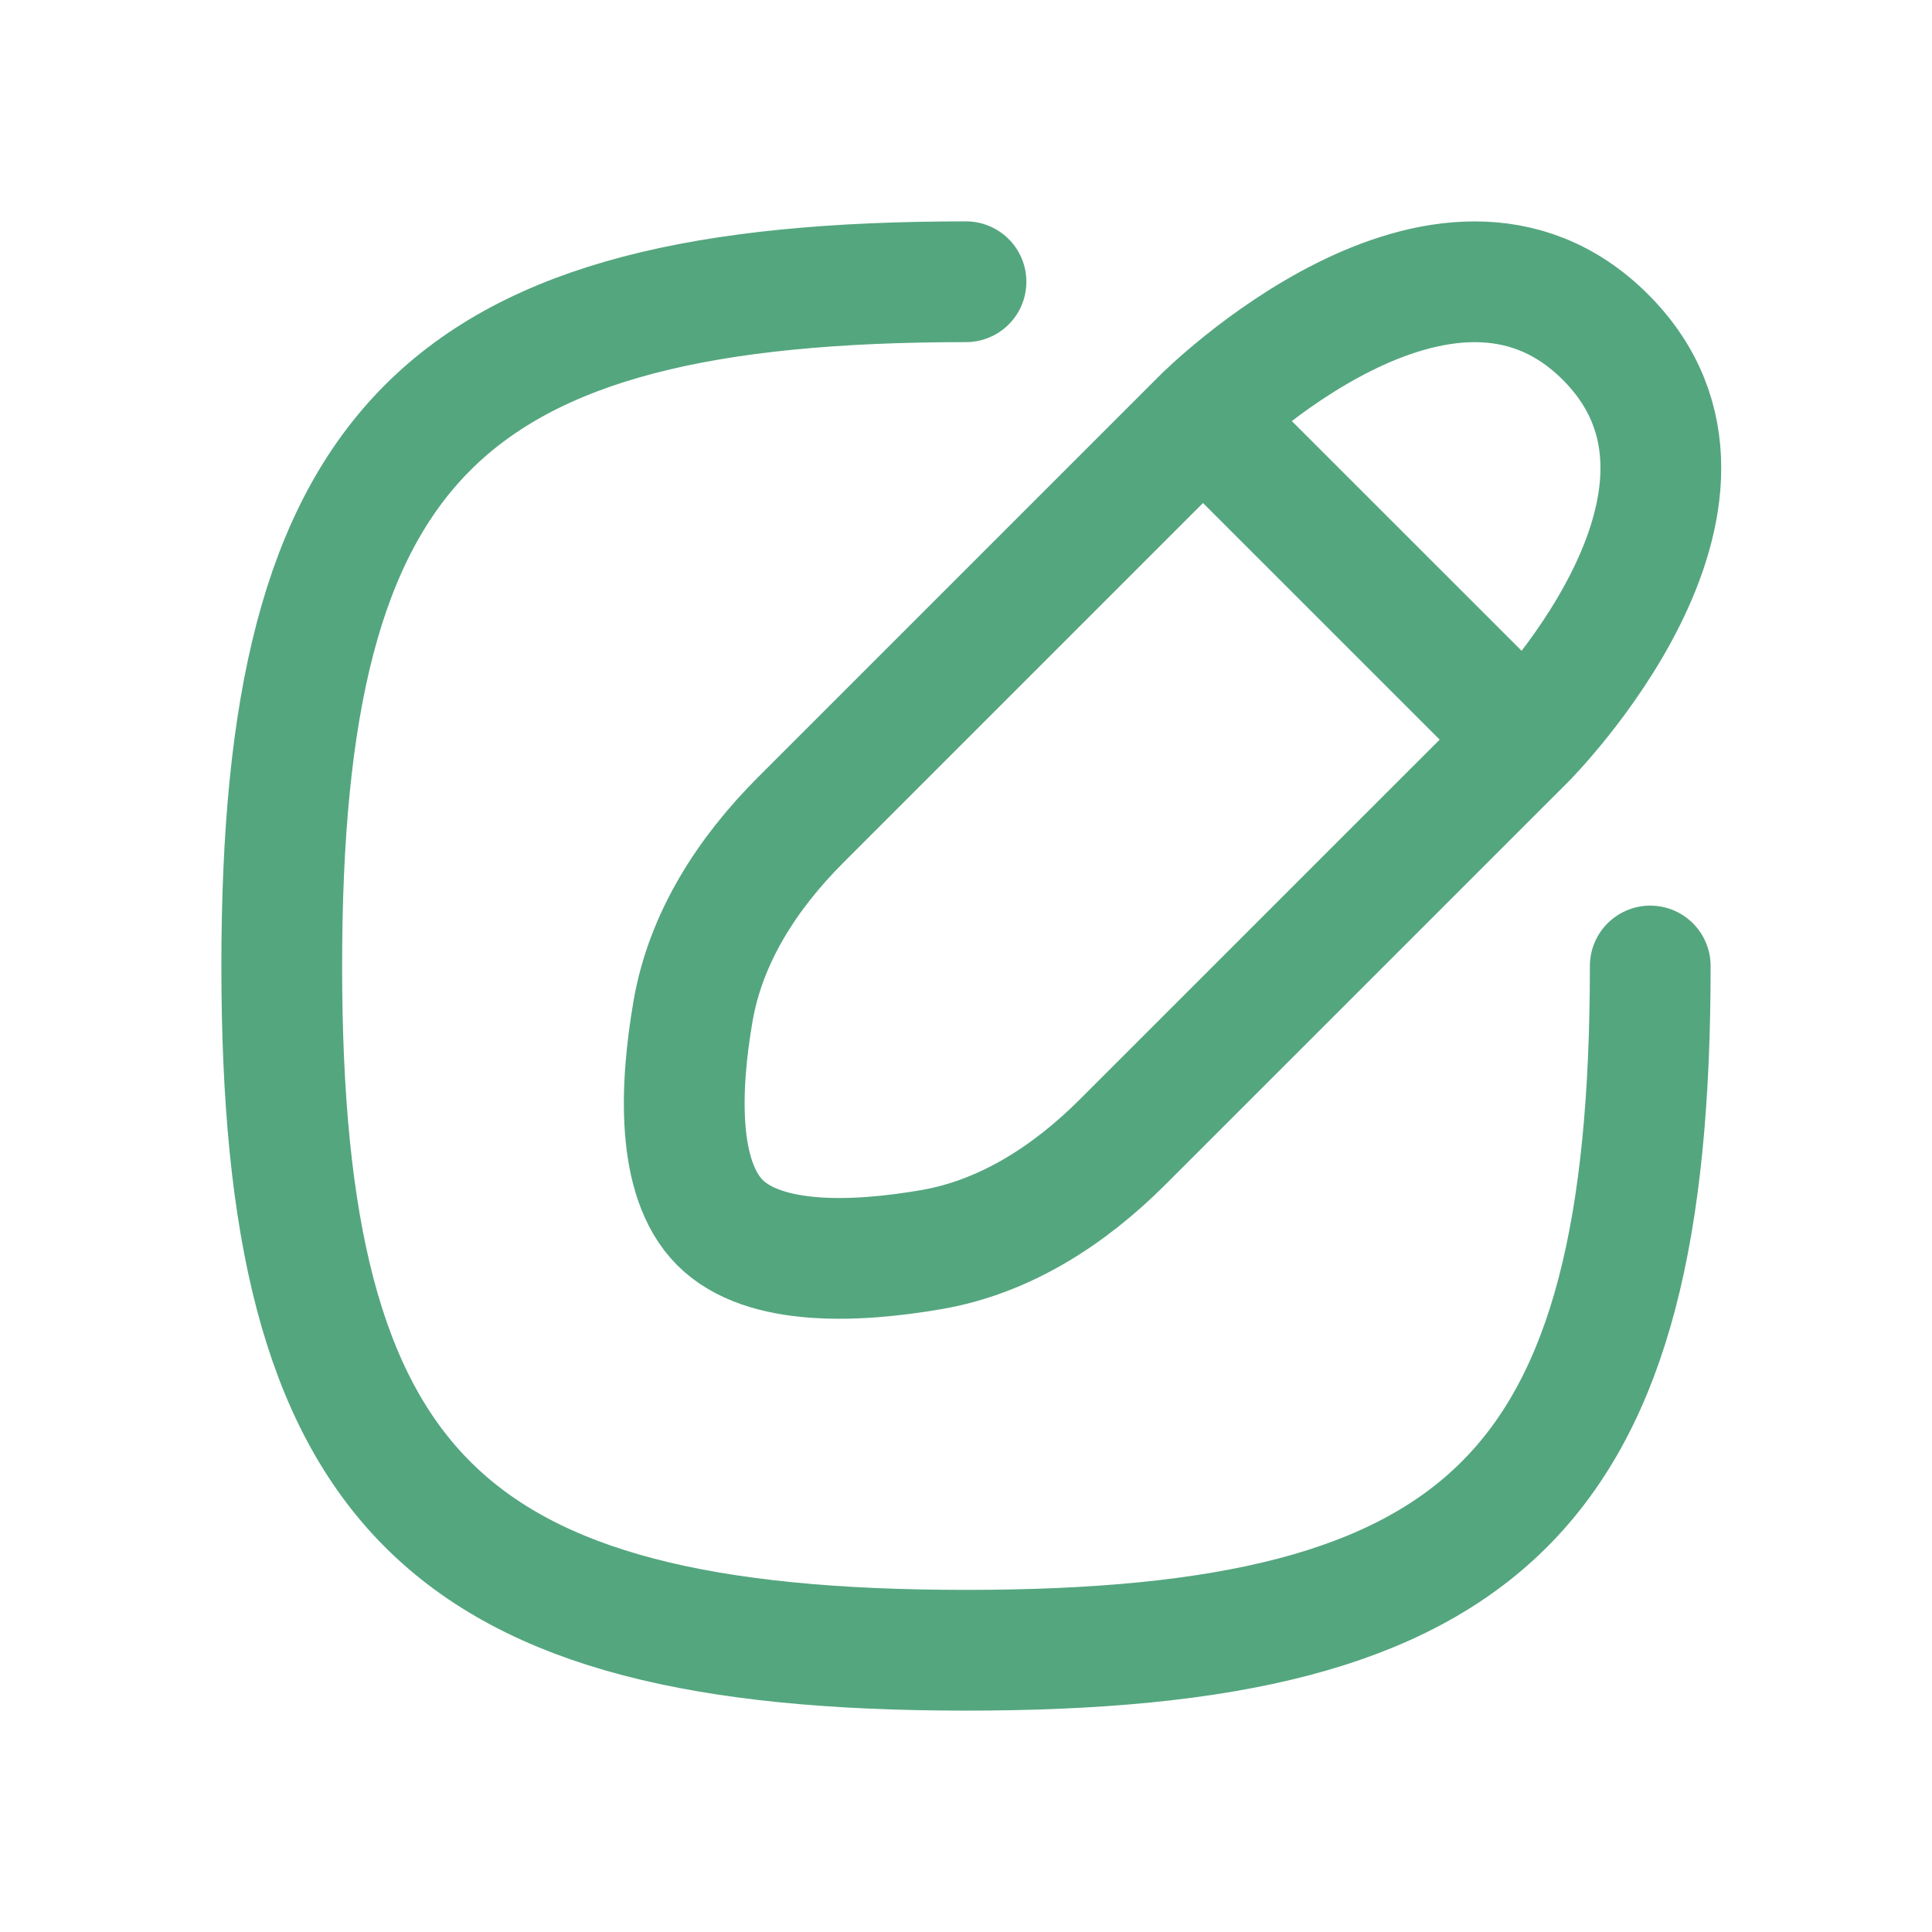
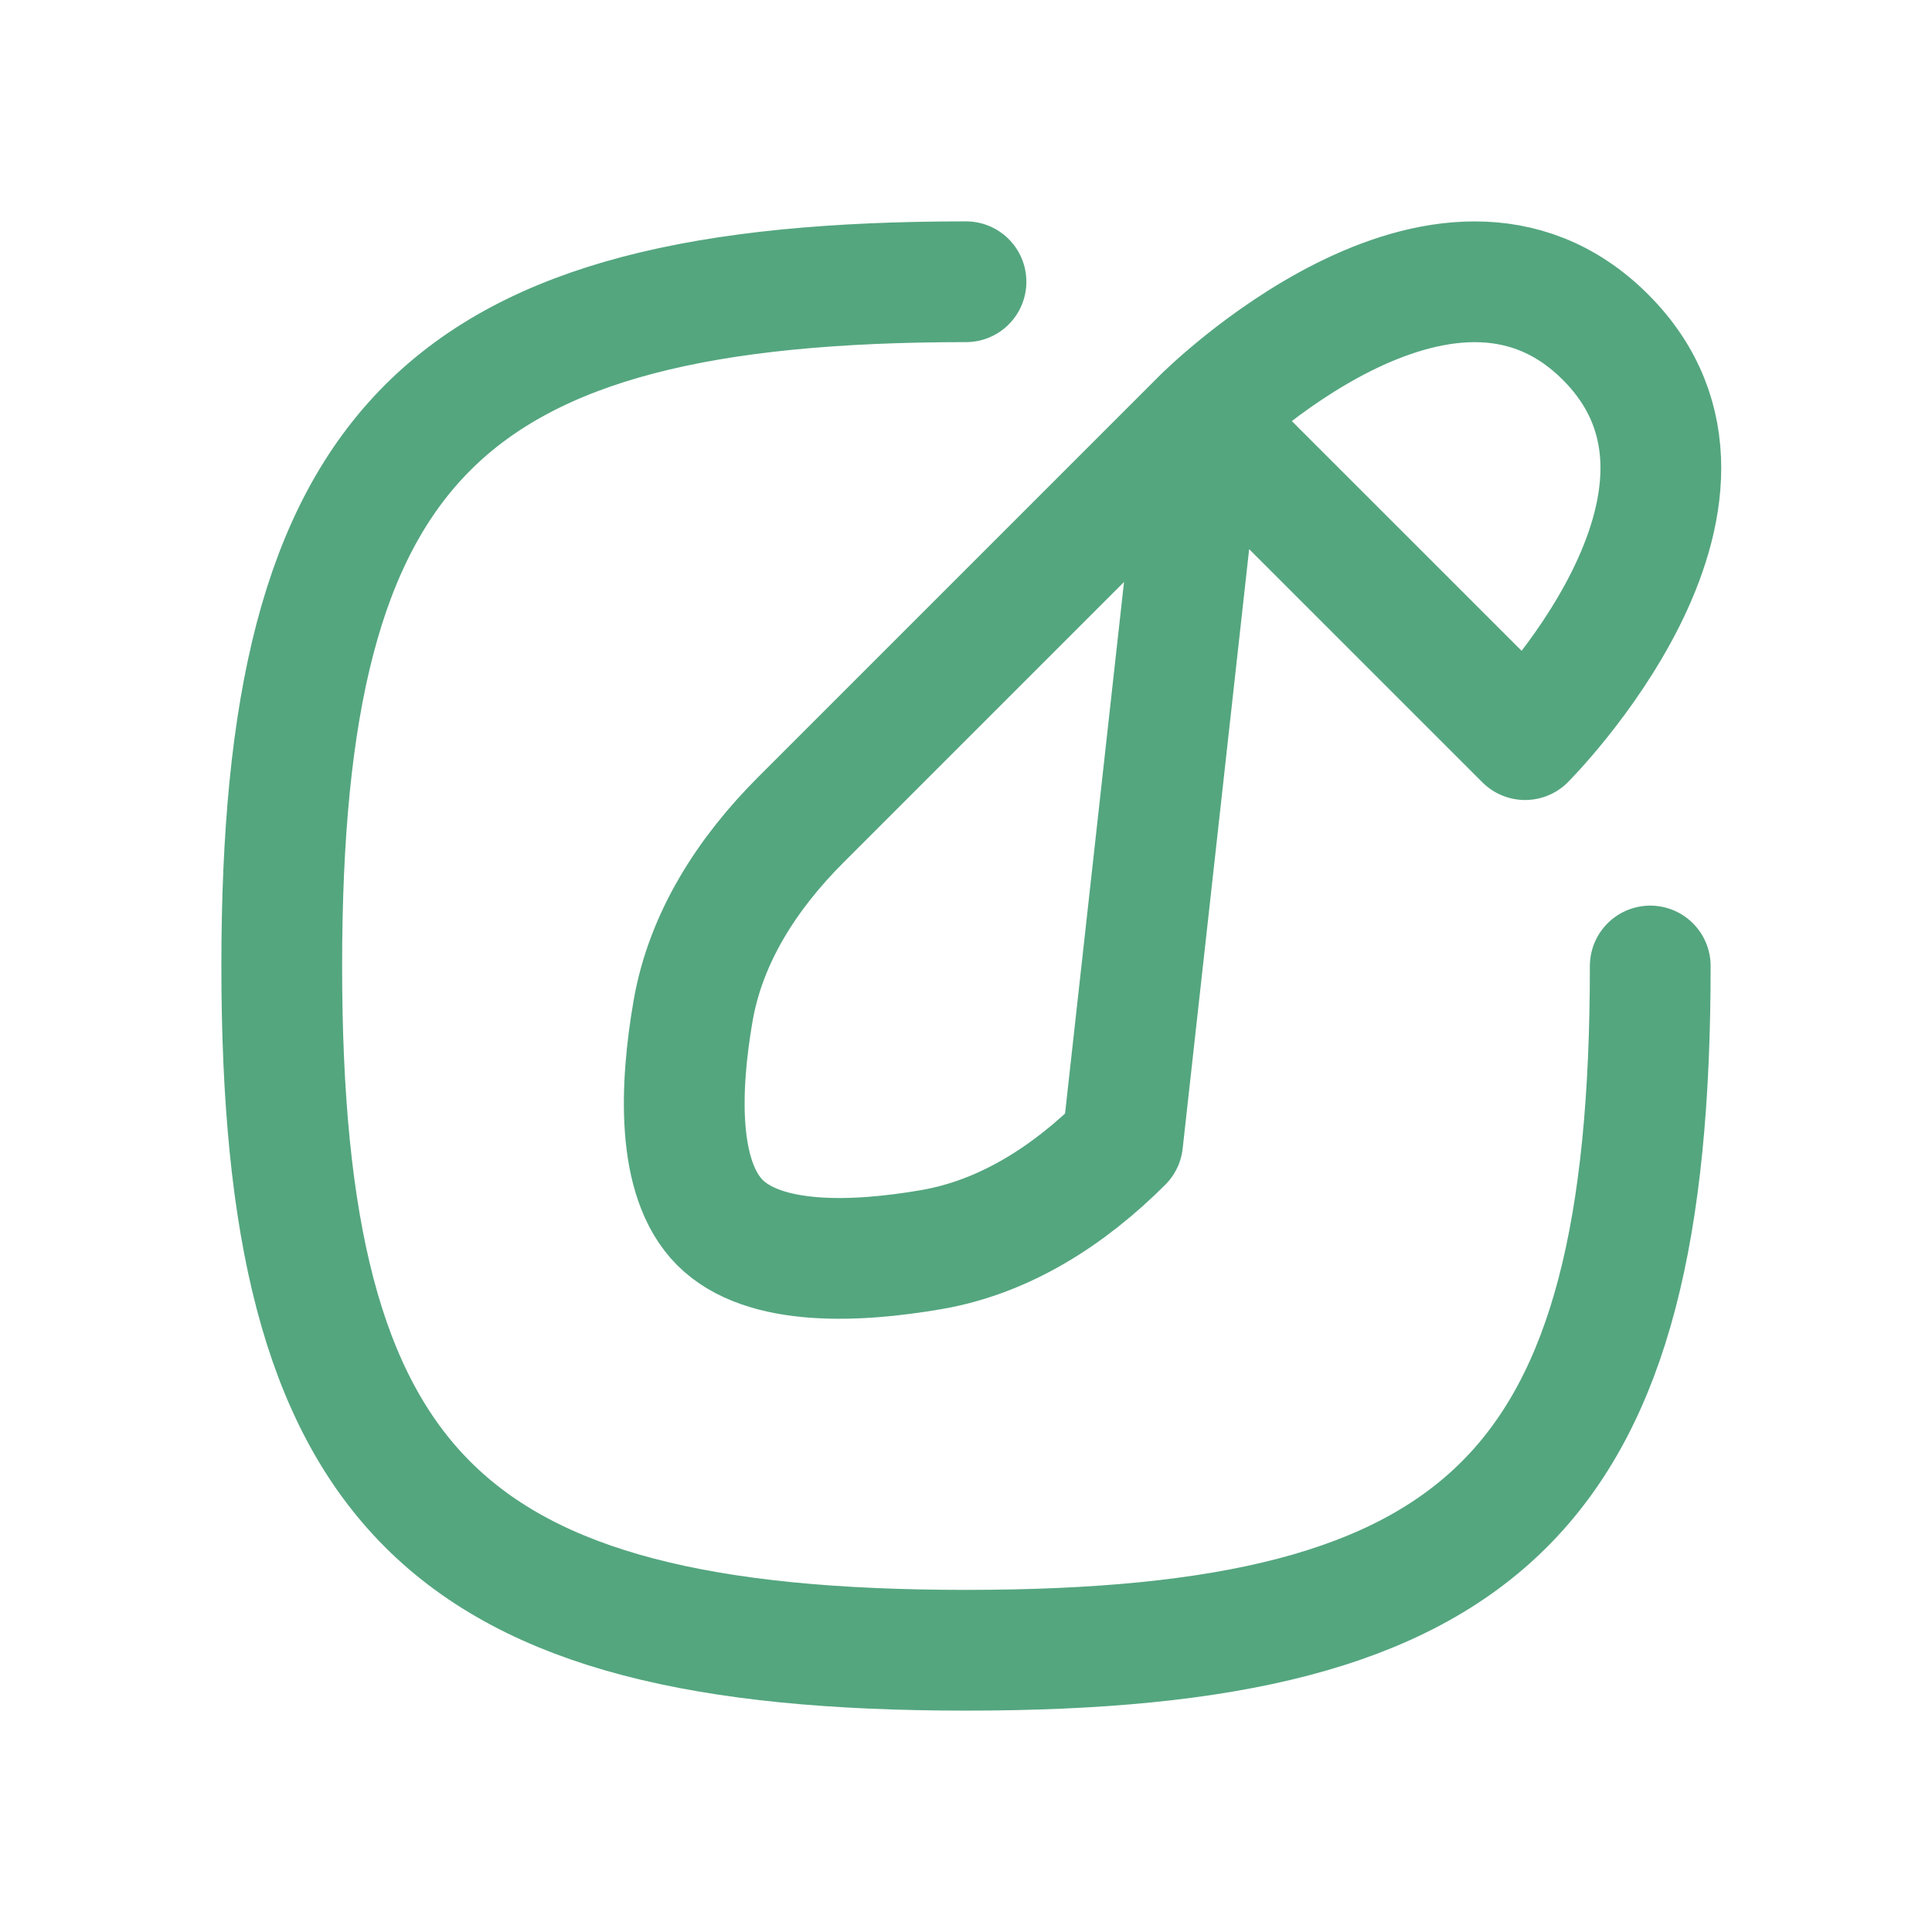
<svg xmlns="http://www.w3.org/2000/svg" width="800px" height="800px" viewBox="0 0 24 24" fill="none">
  <g id="SVGRepo_bgCarrier" stroke-width="0" />
  <g id="SVGRepo_tracerCarrier" stroke-linecap="round" stroke-linejoin="round" />
  <g id="SVGRepo_iconCarrier">
-     <path d="M18.945 9.188L14.944 5.188M18.945 9.188L13.946 14.186C13.287 14.845 12.488 15.365 11.57 15.523C10.643 15.683 9.493 15.736 8.944 15.188C8.396 14.639 8.449 13.489 8.609 12.562C8.767 11.644 9.287 10.845 9.946 10.186L14.944 5.188M18.945 9.188C18.945 9.188 21.944 6.188 19.944 4.188C17.944 2.188 14.944 5.188 14.944 5.188M20.5 12C20.5 18.5 18.5 20.5 12 20.5C5.5 20.5 3.5 18.5 3.5 12C3.5 5.5 5.5 3.5 12 3.5" stroke="#54a67f" stroke-width="1.5" stroke-linecap="round" stroke-linejoin="round" />
+     <path d="M18.945 9.188L14.944 5.188L13.946 14.186C13.287 14.845 12.488 15.365 11.57 15.523C10.643 15.683 9.493 15.736 8.944 15.188C8.396 14.639 8.449 13.489 8.609 12.562C8.767 11.644 9.287 10.845 9.946 10.186L14.944 5.188M18.945 9.188C18.945 9.188 21.944 6.188 19.944 4.188C17.944 2.188 14.944 5.188 14.944 5.188M20.5 12C20.5 18.5 18.5 20.5 12 20.5C5.5 20.5 3.5 18.5 3.5 12C3.5 5.5 5.5 3.5 12 3.5" stroke="#54a67f" stroke-width="1.5" stroke-linecap="round" stroke-linejoin="round" />
  </g>
</svg>